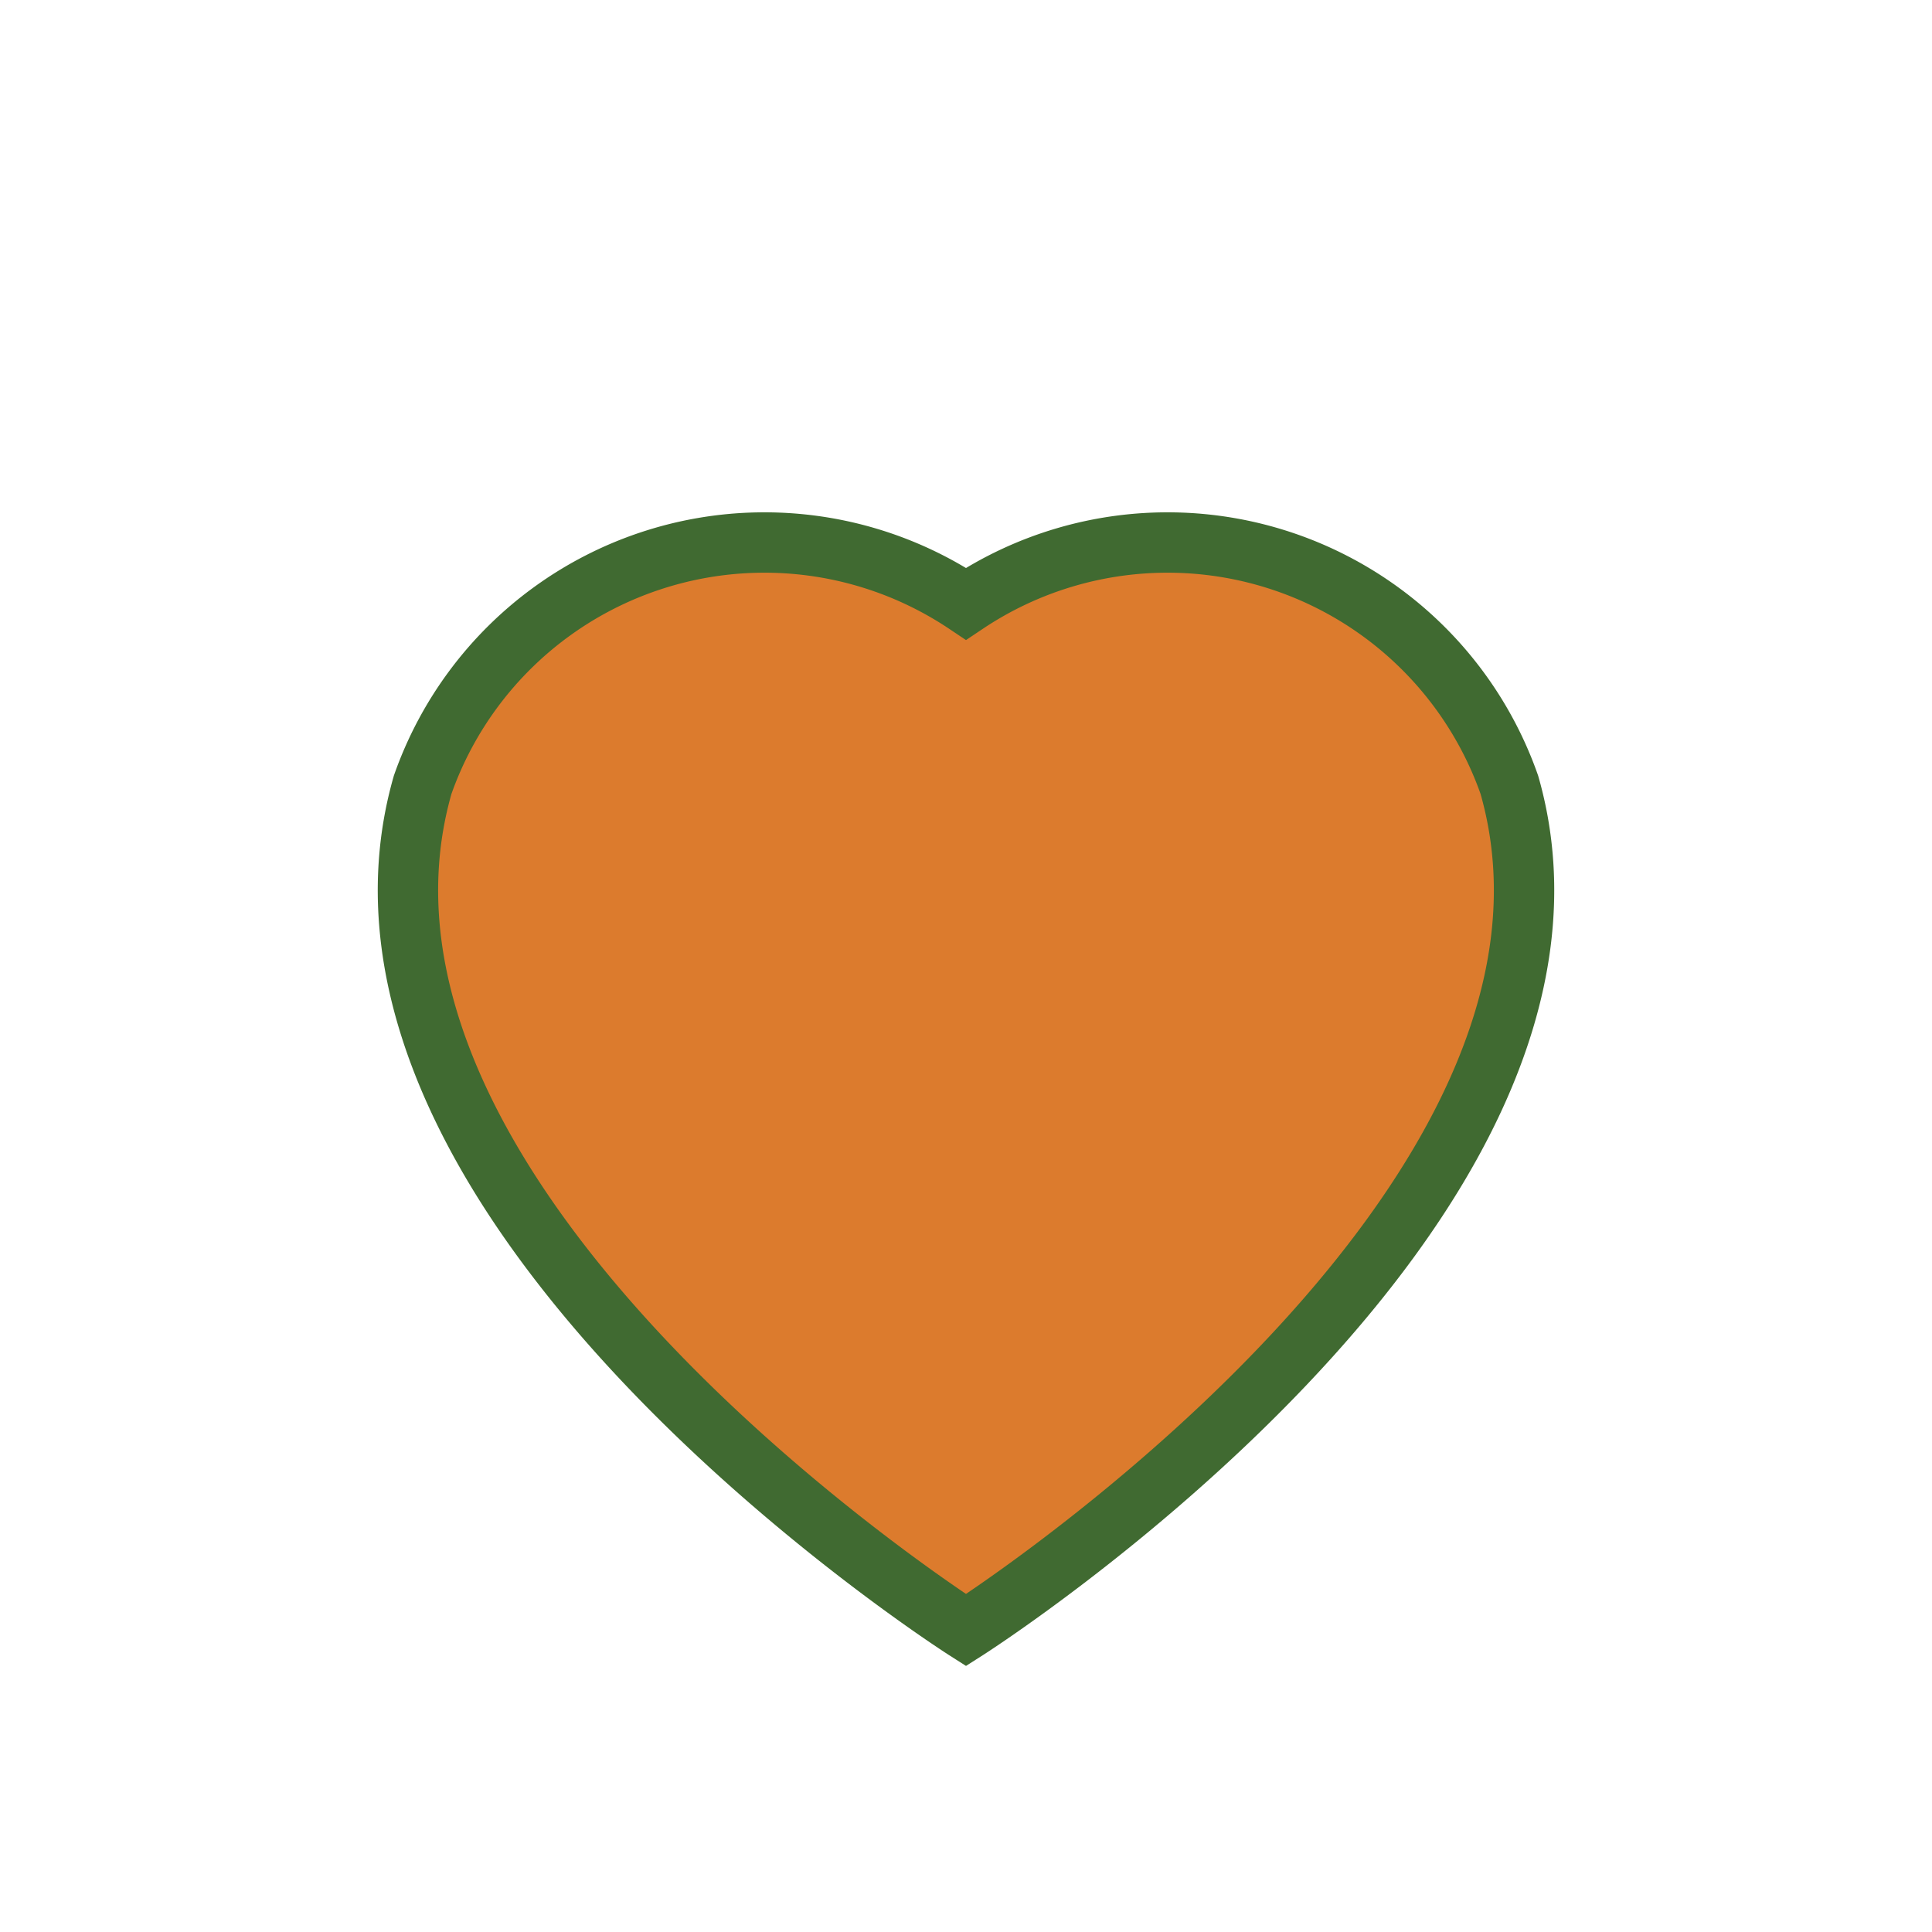
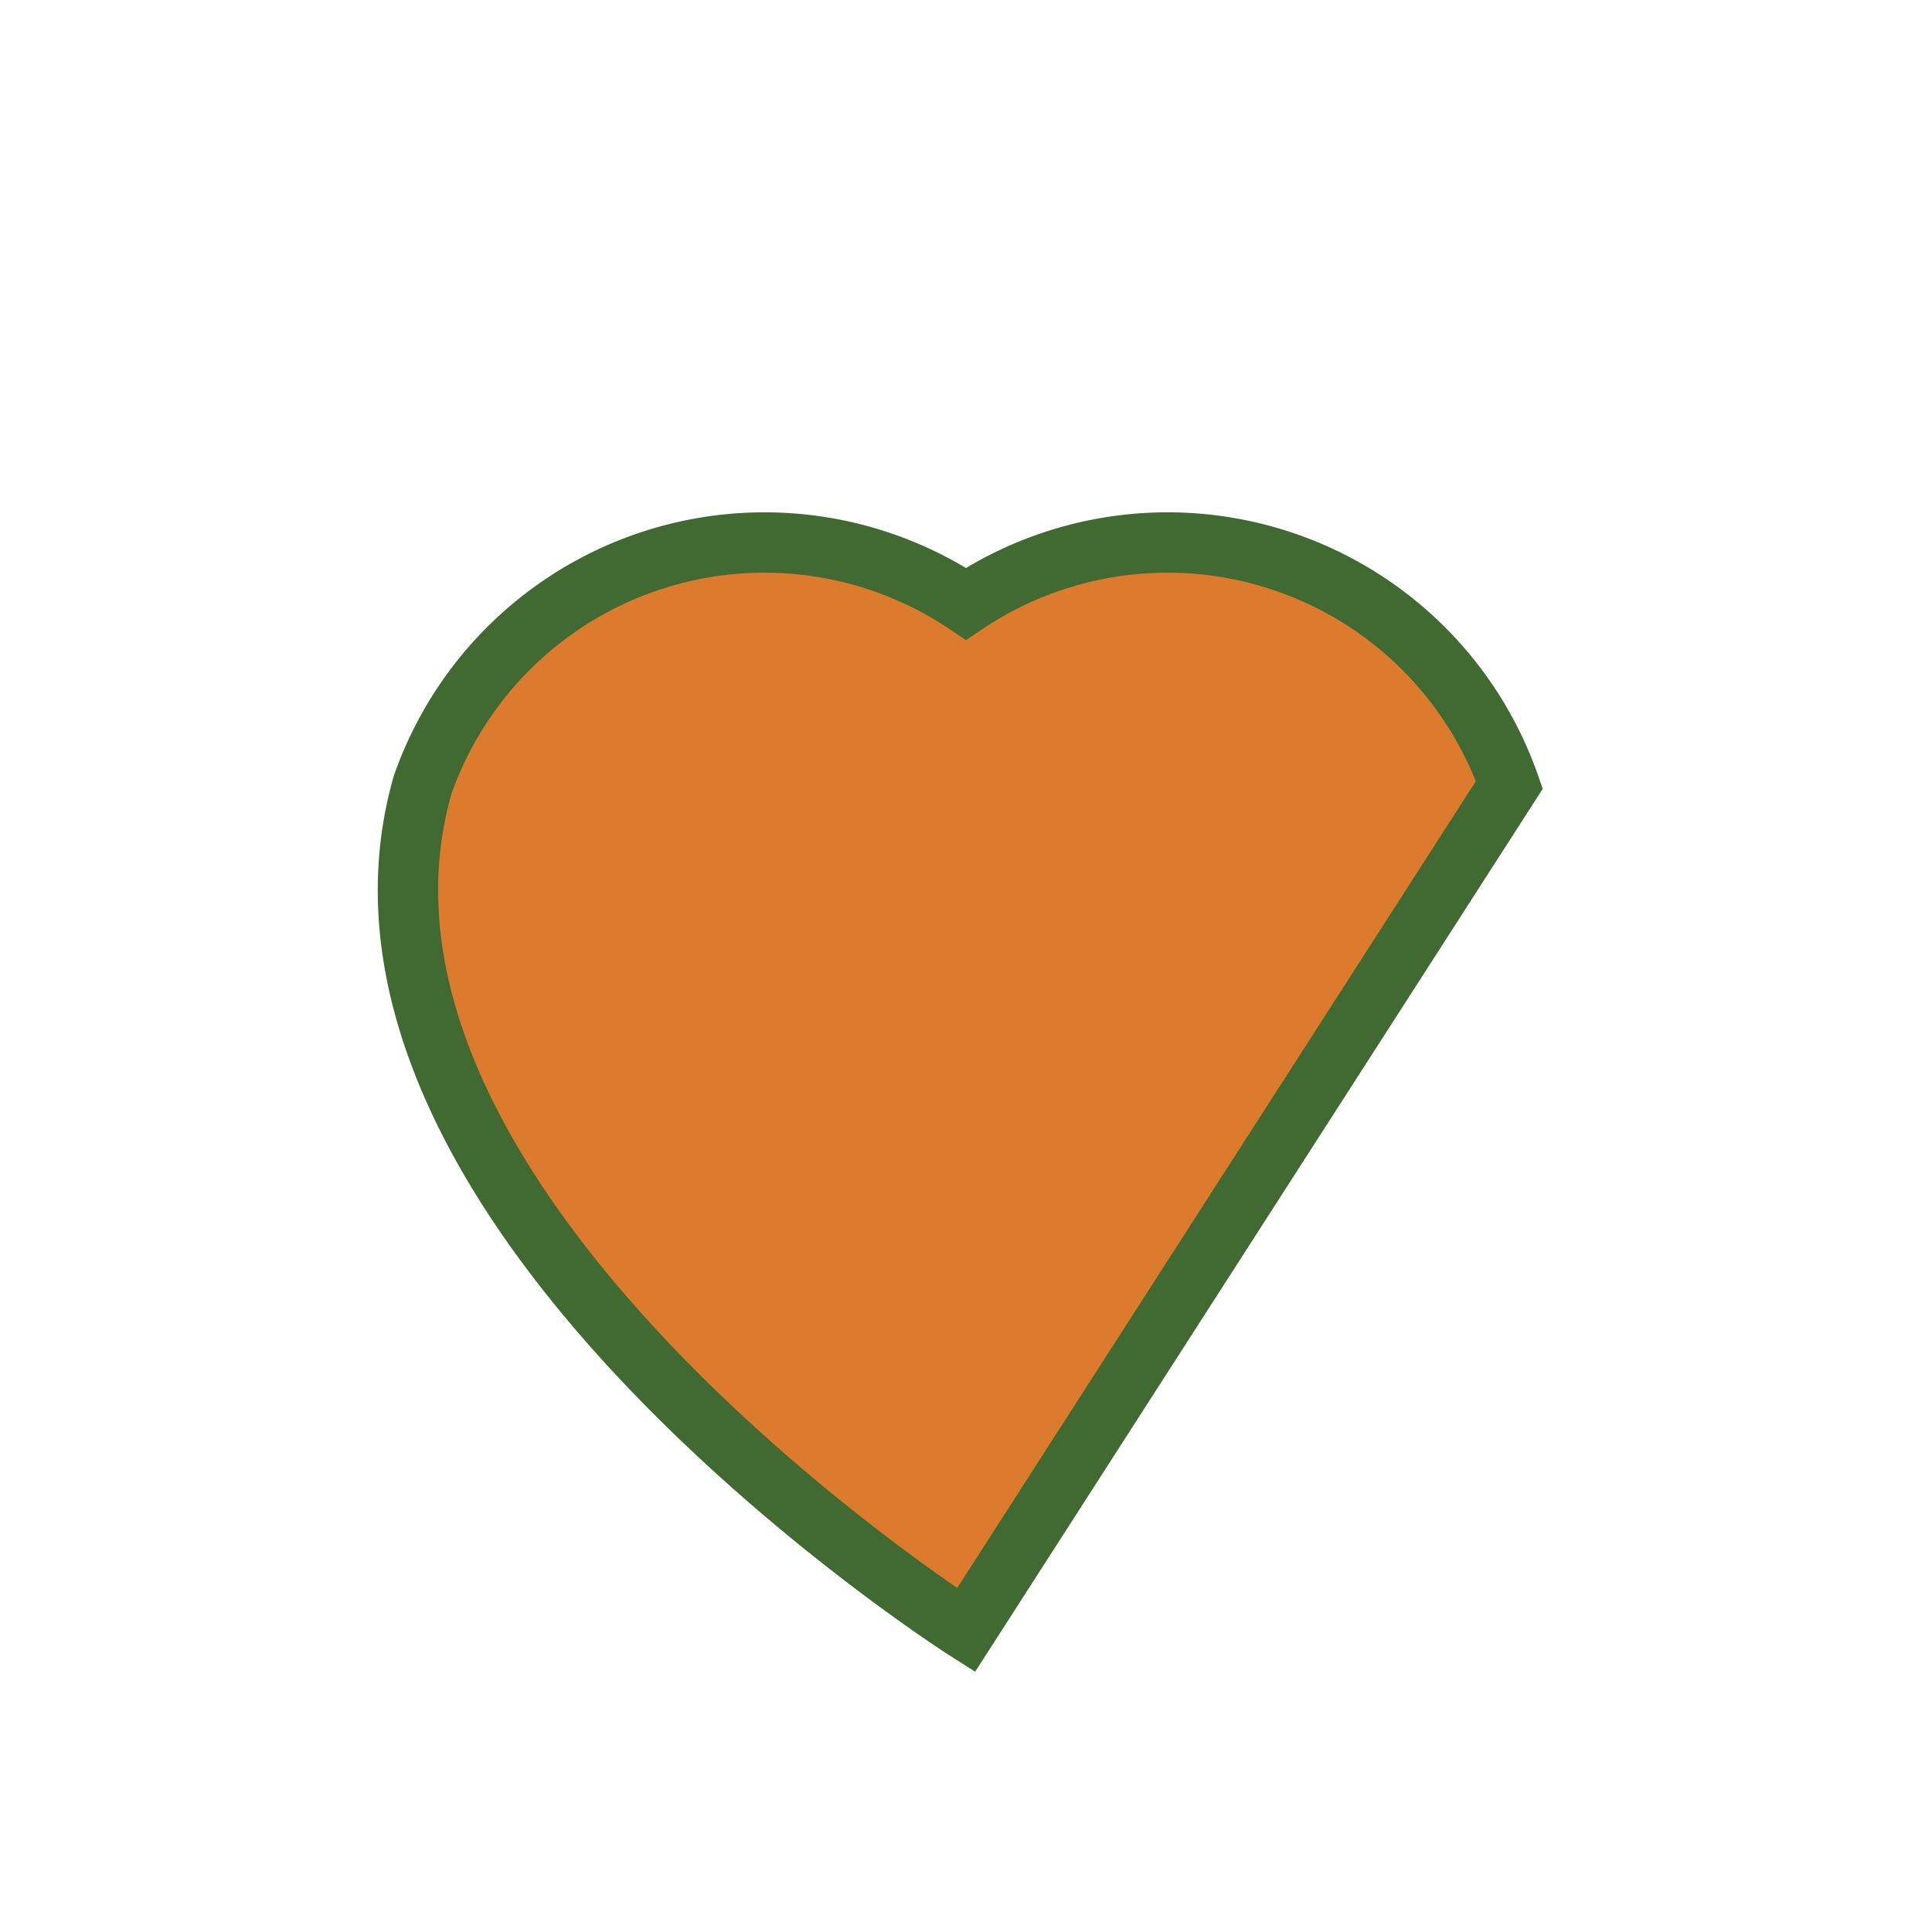
<svg xmlns="http://www.w3.org/2000/svg" width="32" height="32" viewBox="0 0 32 32">
-   <path d="M16 27S5 20 7 13a6 6 0 0 1 9-3 6 6 0 0 1 9 3c2 7-9 14-9 14z" fill="#DC7B2D" stroke="#406A31" stroke-width="1" />
+   <path d="M16 27S5 20 7 13a6 6 0 0 1 9-3 6 6 0 0 1 9 3z" fill="#DC7B2D" stroke="#406A31" stroke-width="1" />
</svg>